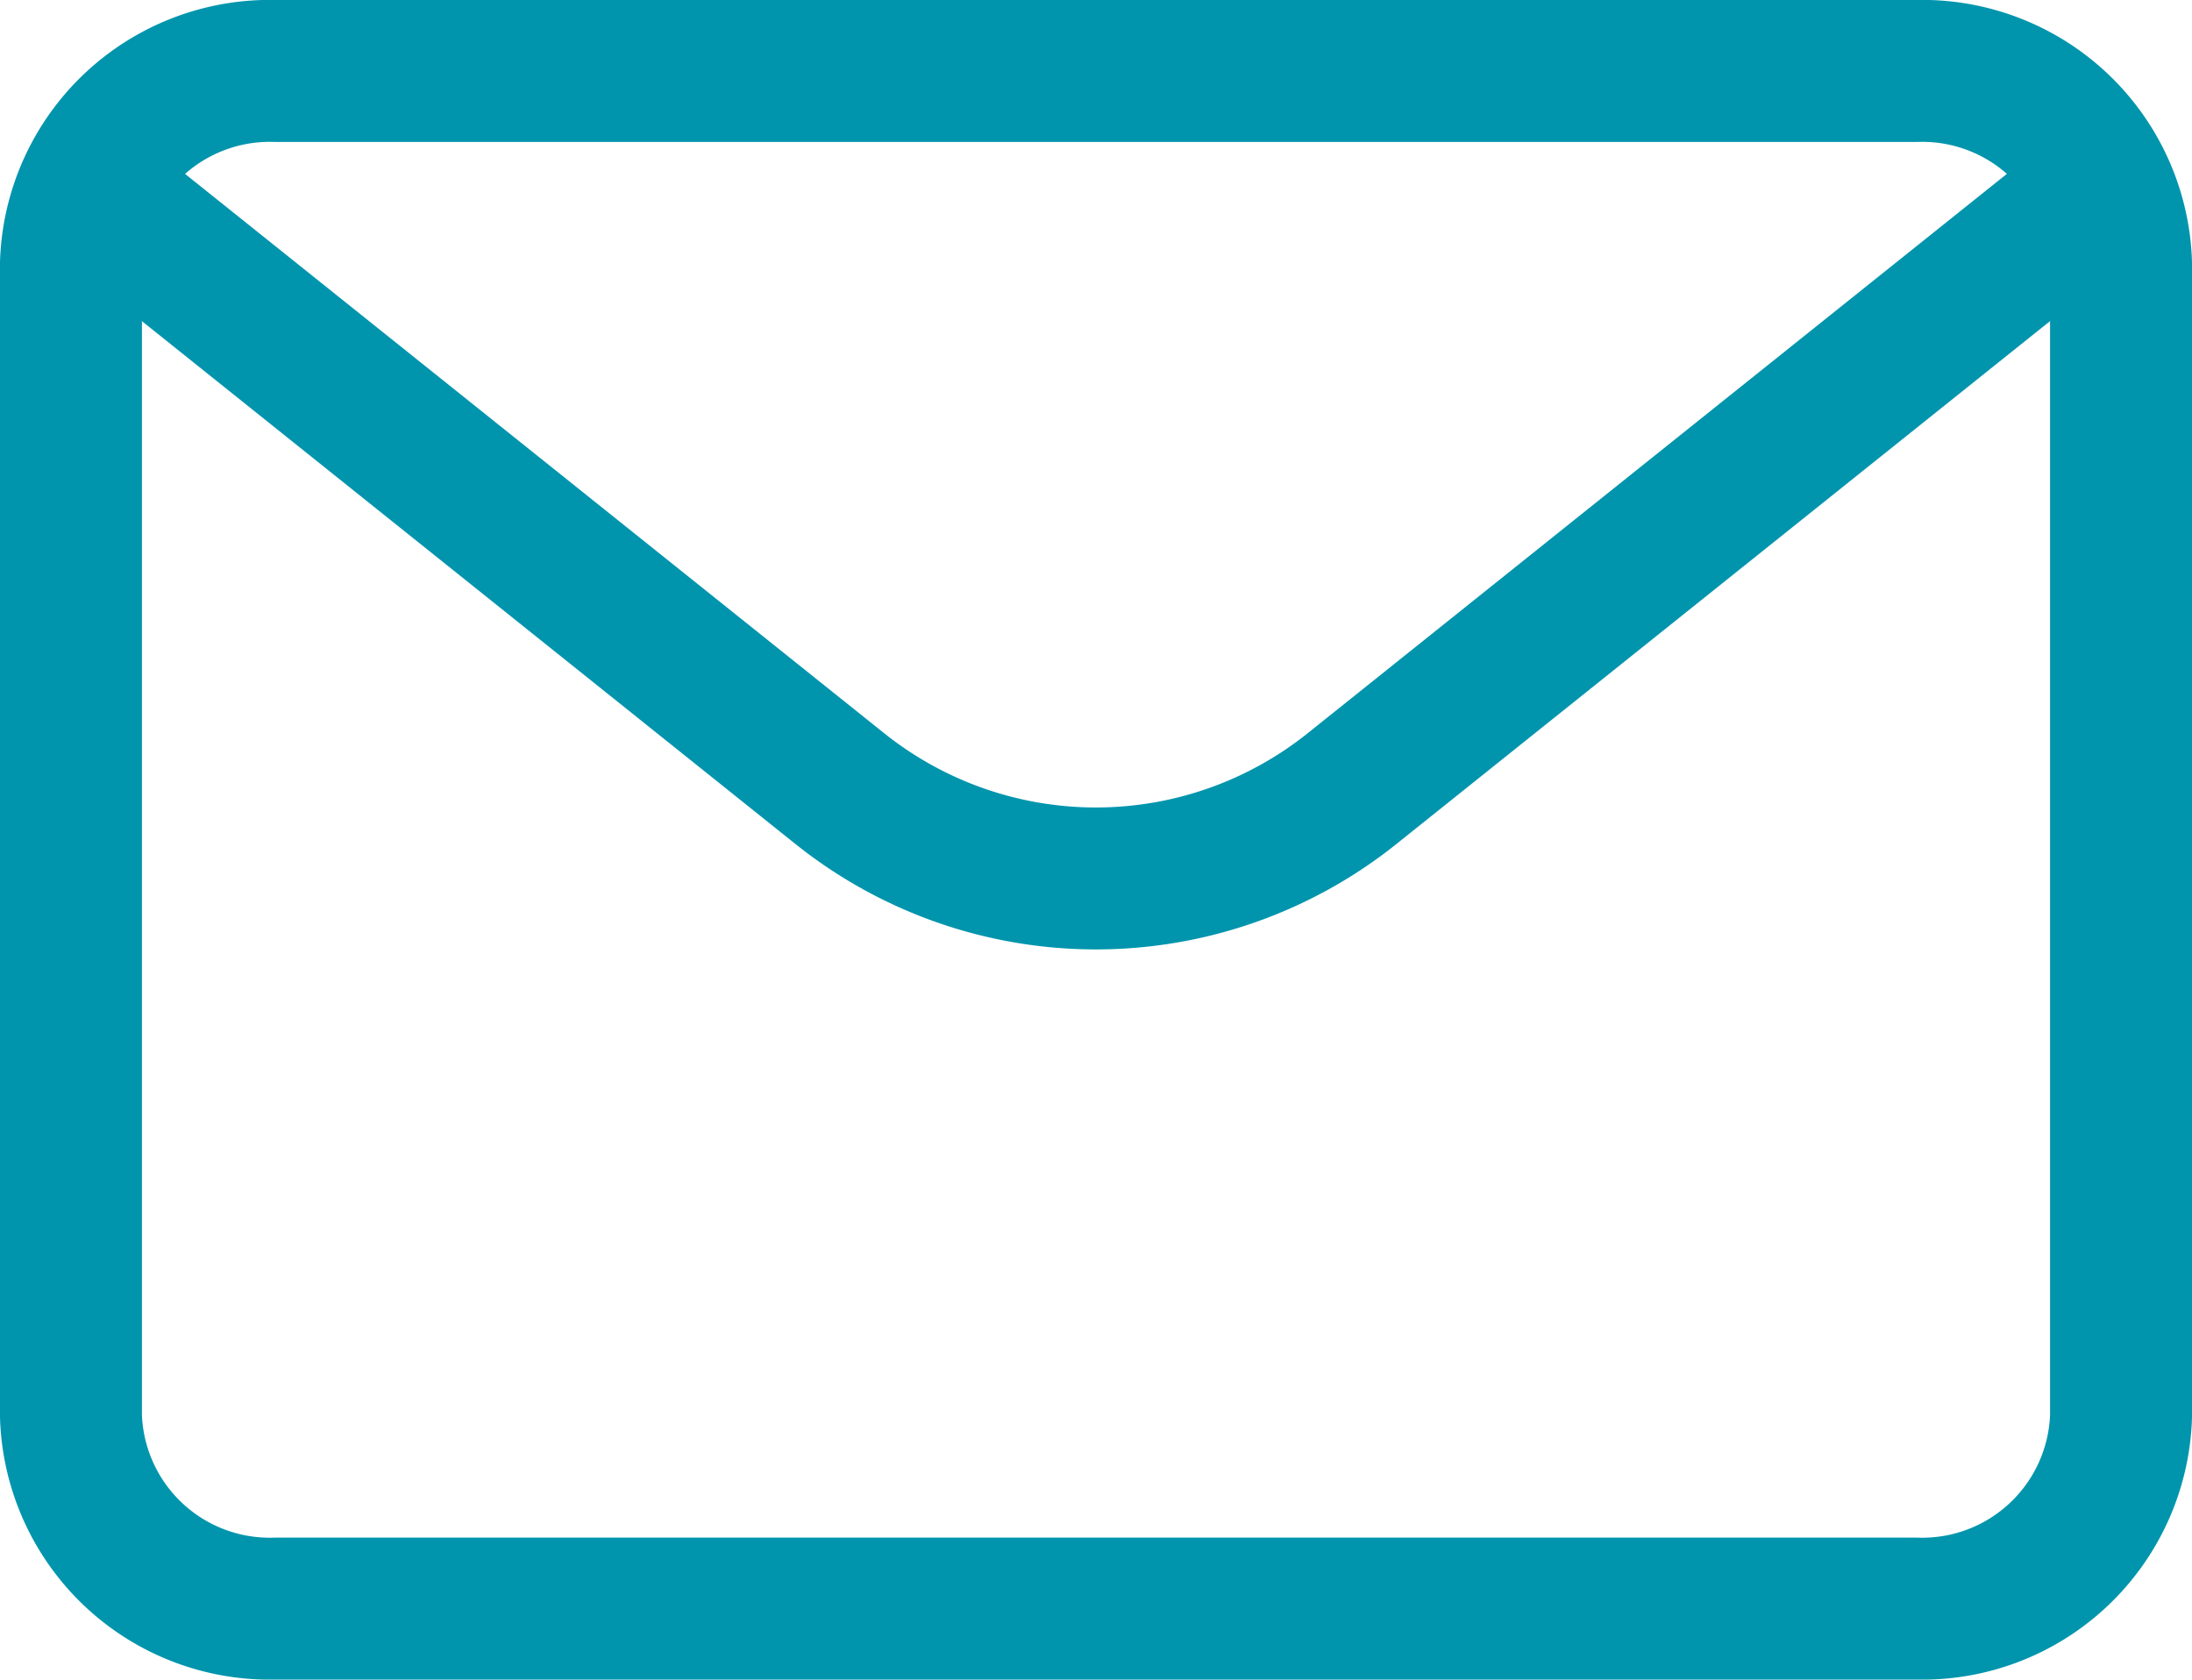
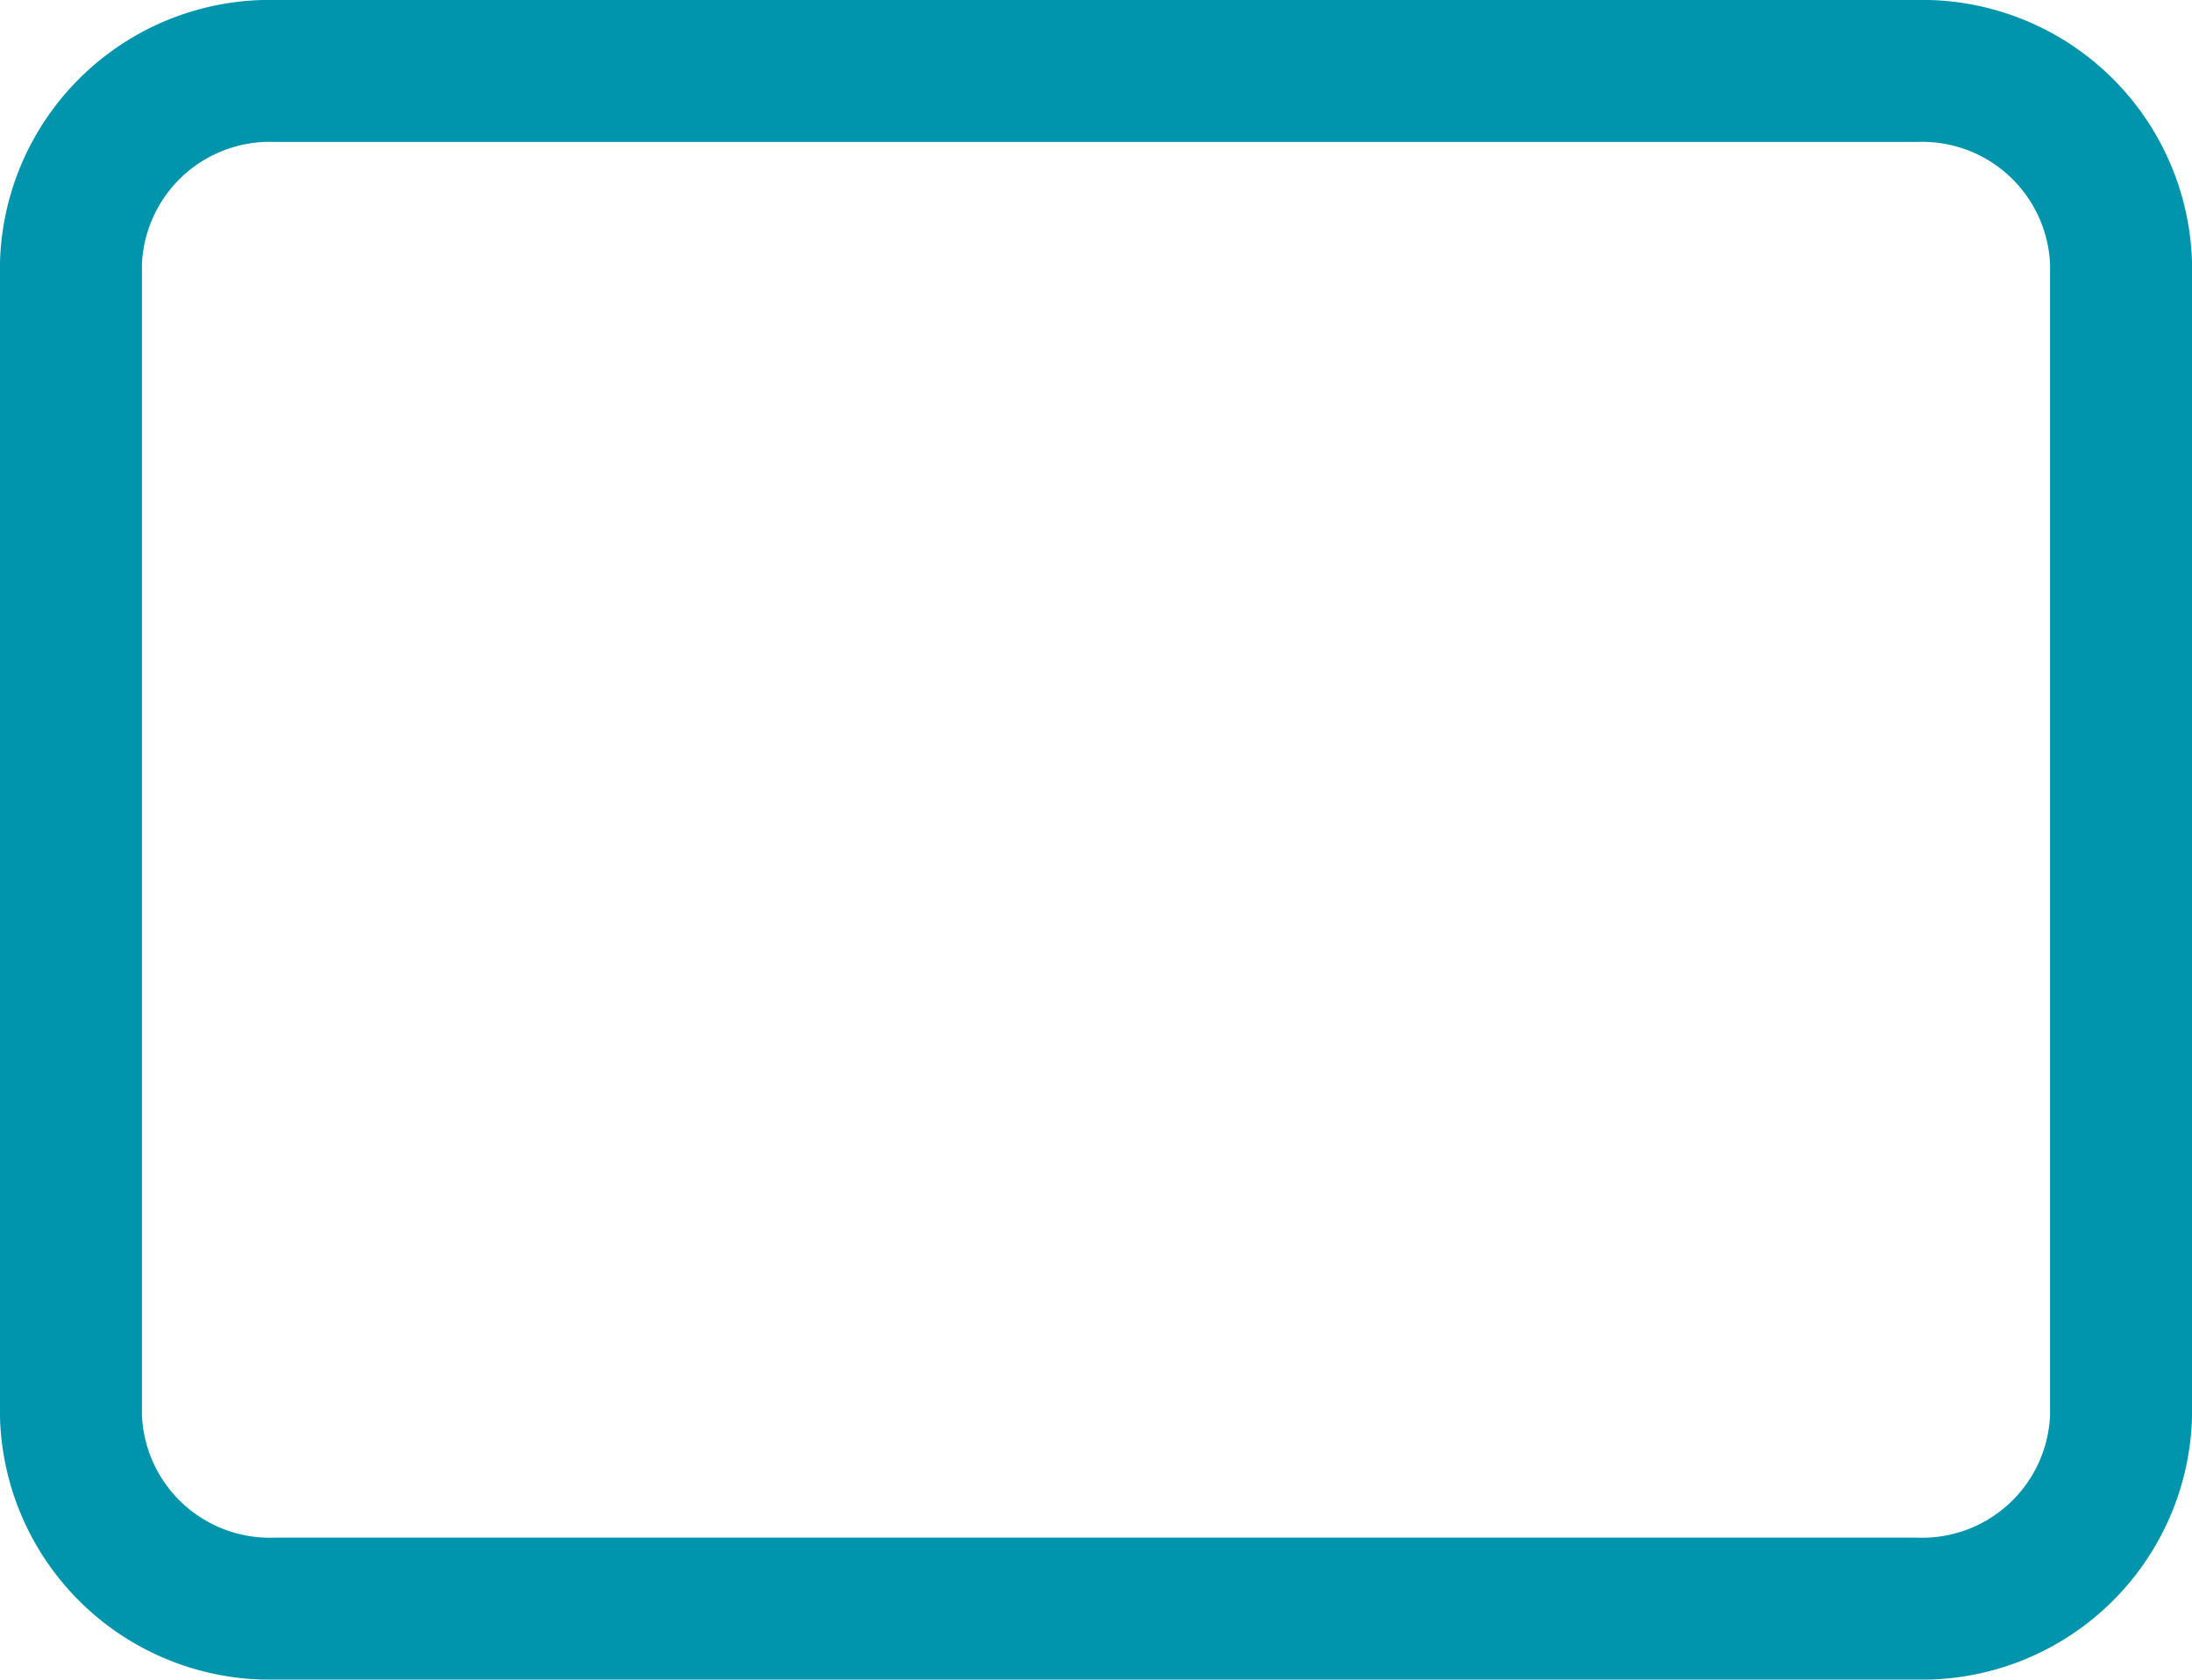
<svg xmlns="http://www.w3.org/2000/svg" width="18.533" height="14.2" viewBox="0 0 18.533 14.2">
  <g id="Grupo_1159" data-name="Grupo 1159" transform="translate(-31.4 -372.4)">
    <path id="Caminho_6" data-name="Caminho 6" d="M2,5.625A1.682,1.682,0,0,1,3.733,4H17.6a1.682,1.682,0,0,1,1.733,1.625v9.75A1.682,1.682,0,0,1,17.6,17H3.733A1.682,1.682,0,0,1,2,15.375Z" transform="translate(30 369)" fill="none" stroke="#0095ad" stroke-linecap="round" stroke-linejoin="round" stroke-width="1.2" />
-     <path id="Caminho_7" data-name="Caminho 7" d="M2,8l6.5,5.2a3.467,3.467,0,0,0,4.332,0l6.5-5.2" transform="translate(30 365.867)" fill="none" stroke="#0095ad" stroke-linejoin="round" stroke-width="1.2" />
  </g>
</svg>